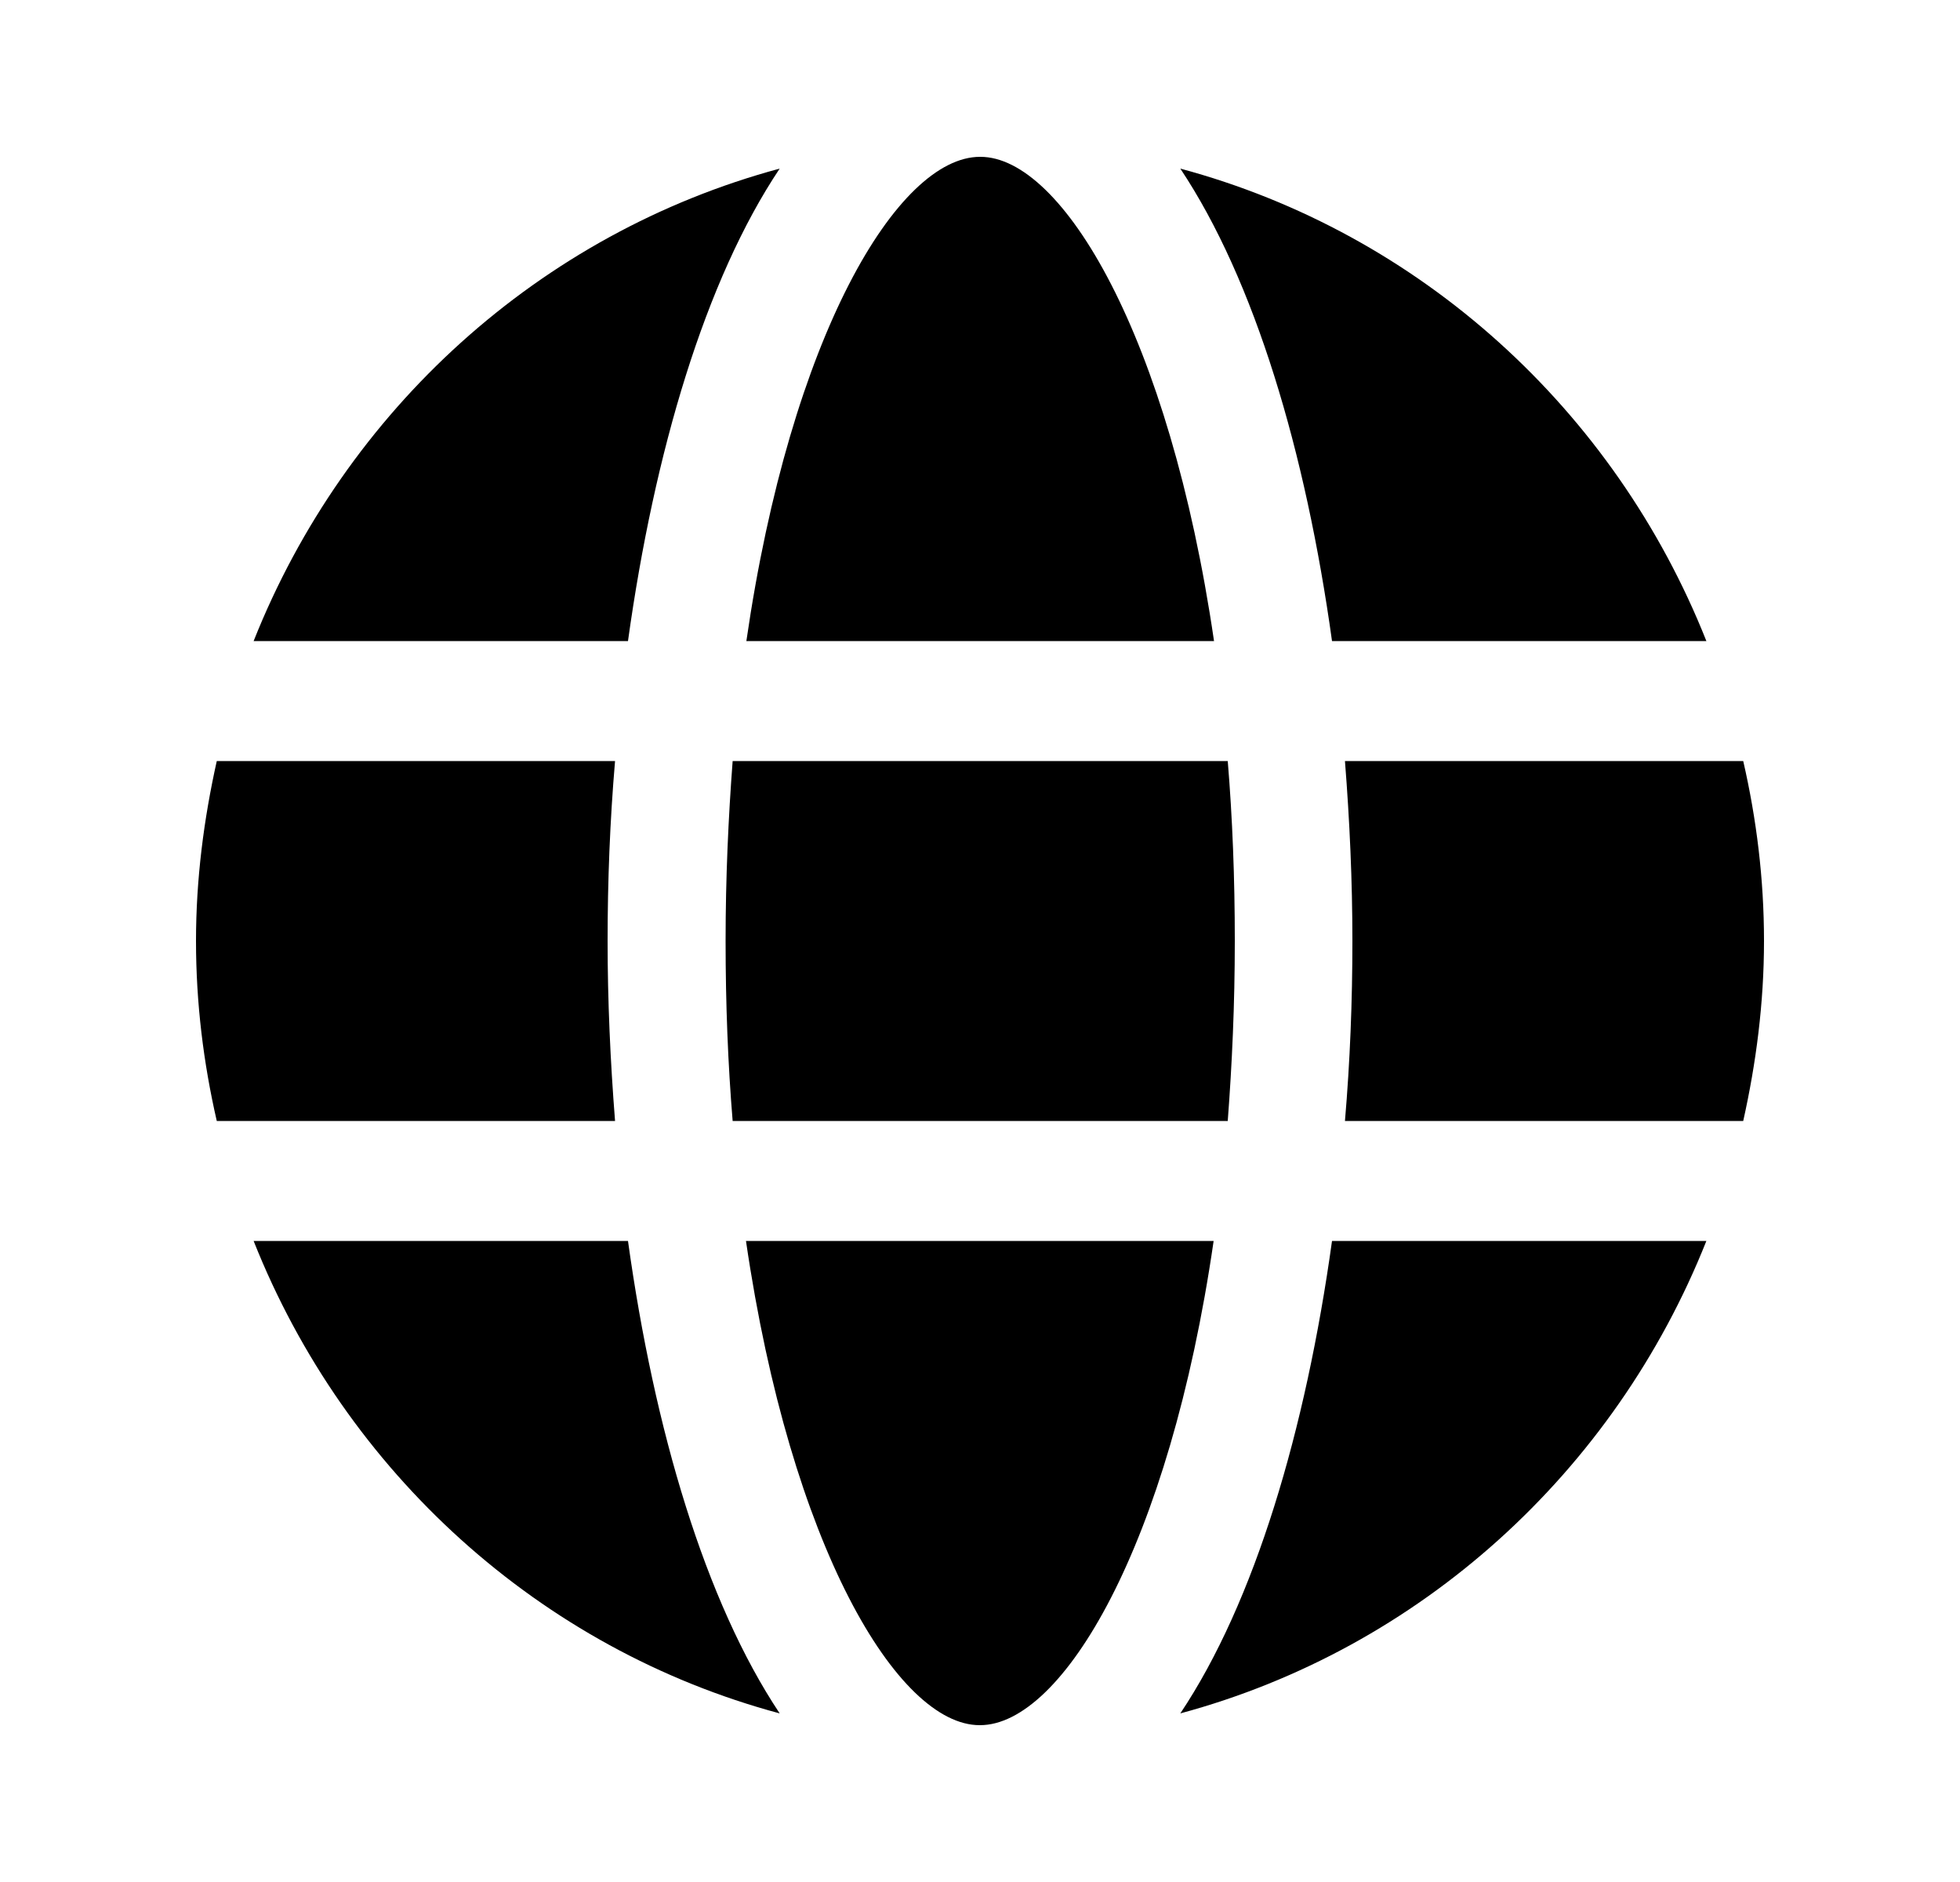
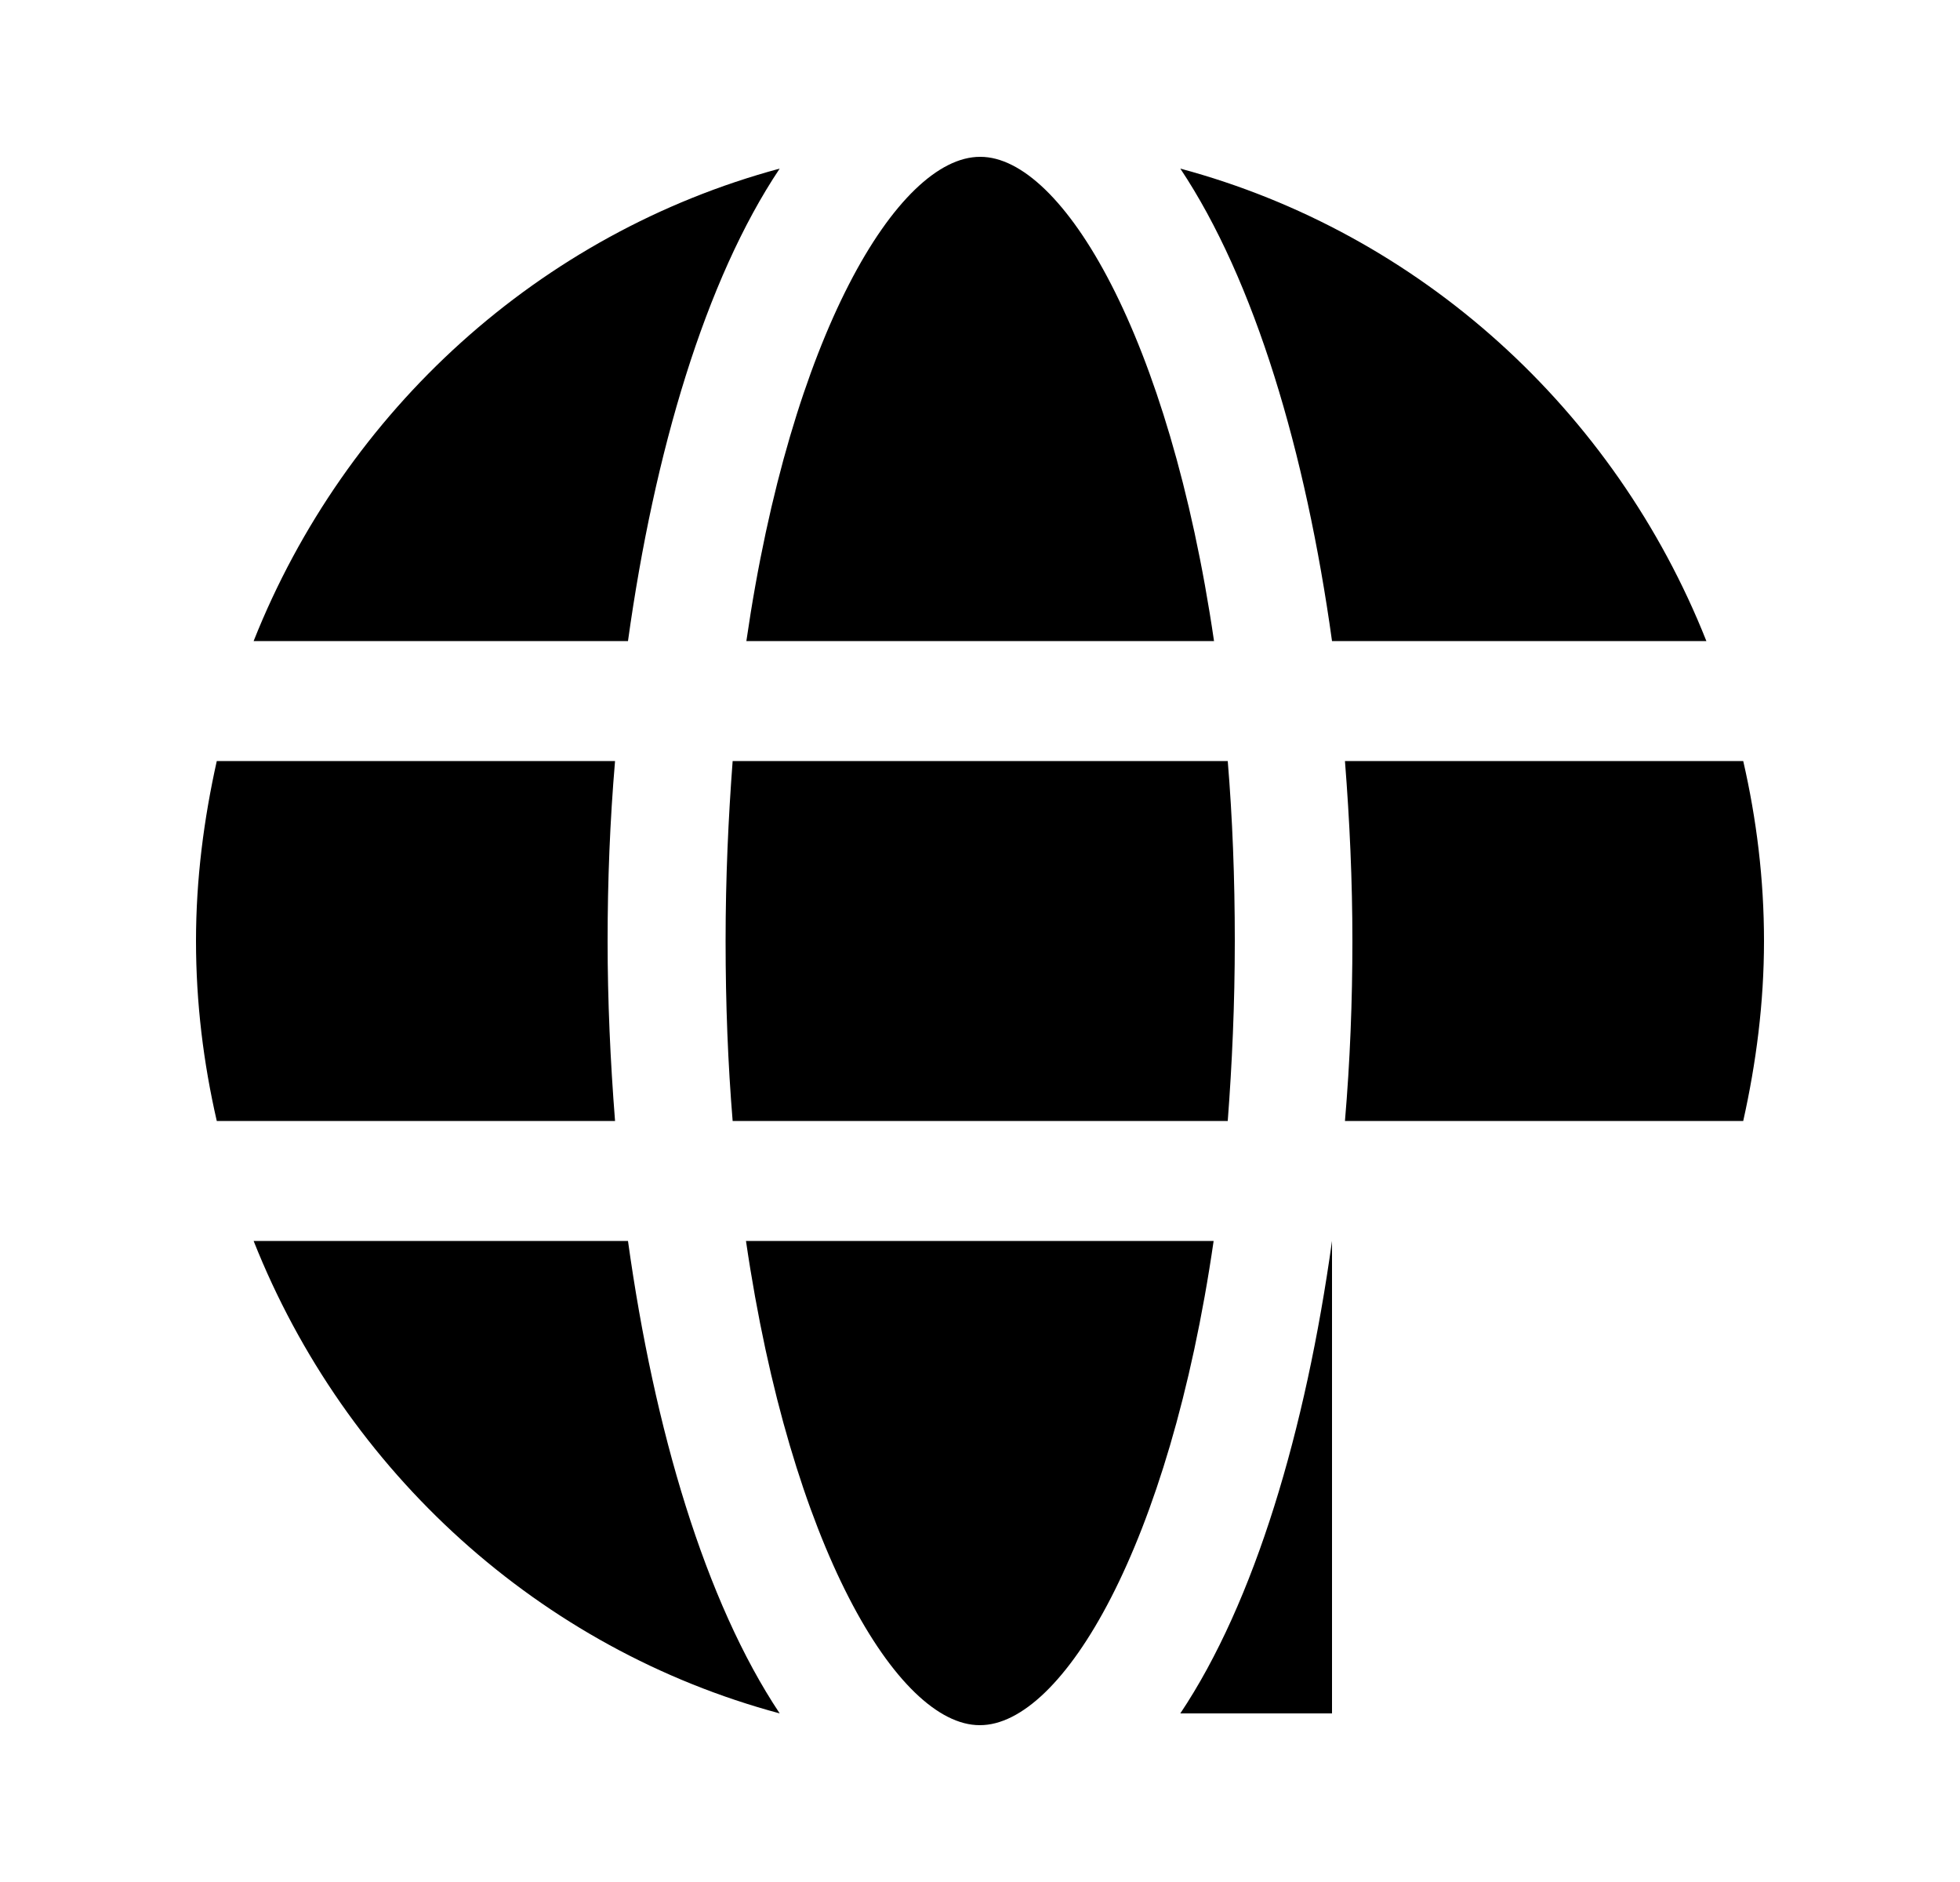
<svg xmlns="http://www.w3.org/2000/svg" width="25" height="24" viewBox="0 0 25 24" fill="none">
-   <path d="M15.75 12C15.75 12.81 15.715 13.57 15.66 14.295H9.345C9.285 13.57 9.255 12.805 9.255 12C9.255 11.195 9.29 10.43 9.345 9.705H15.66C15.72 10.43 15.75 11.195 15.75 12ZM12.5 22C13.55 22 14.915 19.72 15.48 15.825H9.515C10.085 19.72 11.45 22 12.495 22H12.5ZM12.5 2C11.45 2 10.085 4.28 9.52 8.175H15.485C14.915 4.28 13.55 2 12.505 2H12.5ZM17.155 9.705C17.215 10.465 17.25 11.235 17.25 12C17.25 12.765 17.22 13.535 17.155 14.295H22.235C22.4 13.555 22.5 12.79 22.5 12C22.5 11.21 22.405 10.445 22.235 9.705H17.155ZM16.99 8.175H21.765C20.595 5.225 18.11 2.97 15.055 2.15C16.005 3.575 16.655 5.765 16.99 8.175ZM8.01 15.825H3.235C4.405 18.775 6.89 21.03 9.945 21.85C8.995 20.425 8.345 18.235 8.01 15.825ZM16.99 15.825C16.655 18.235 16.005 20.43 15.055 21.85C18.115 21.025 20.595 18.77 21.765 15.825H16.99ZM8.01 8.175C8.345 5.765 8.995 3.57 9.945 2.15C6.885 2.975 4.405 5.23 3.235 8.175H8.01ZM7.845 14.295C7.785 13.535 7.75 12.765 7.75 12C7.75 11.235 7.78 10.465 7.845 9.705H2.765C2.6 10.445 2.5 11.21 2.5 12C2.5 12.79 2.595 13.555 2.765 14.295H7.845Z" fill="black" />
+   <path d="M15.75 12C15.75 12.81 15.715 13.57 15.66 14.295H9.345C9.285 13.57 9.255 12.805 9.255 12C9.255 11.195 9.29 10.43 9.345 9.705H15.66C15.72 10.43 15.75 11.195 15.75 12ZM12.5 22C13.55 22 14.915 19.72 15.48 15.825H9.515C10.085 19.72 11.45 22 12.495 22H12.5ZM12.5 2C11.45 2 10.085 4.28 9.52 8.175H15.485C14.915 4.28 13.55 2 12.505 2H12.5ZM17.155 9.705C17.215 10.465 17.25 11.235 17.25 12C17.25 12.765 17.22 13.535 17.155 14.295H22.235C22.4 13.555 22.5 12.79 22.5 12C22.5 11.21 22.405 10.445 22.235 9.705H17.155ZM16.99 8.175H21.765C20.595 5.225 18.11 2.97 15.055 2.15C16.005 3.575 16.655 5.765 16.99 8.175ZM8.01 15.825H3.235C4.405 18.775 6.89 21.03 9.945 21.85C8.995 20.425 8.345 18.235 8.01 15.825ZM16.99 15.825C16.655 18.235 16.005 20.43 15.055 21.85H16.99ZM8.01 8.175C8.345 5.765 8.995 3.57 9.945 2.15C6.885 2.975 4.405 5.23 3.235 8.175H8.01ZM7.845 14.295C7.785 13.535 7.75 12.765 7.75 12C7.75 11.235 7.78 10.465 7.845 9.705H2.765C2.6 10.445 2.5 11.21 2.5 12C2.5 12.79 2.595 13.555 2.765 14.295H7.845Z" fill="black" />
</svg>